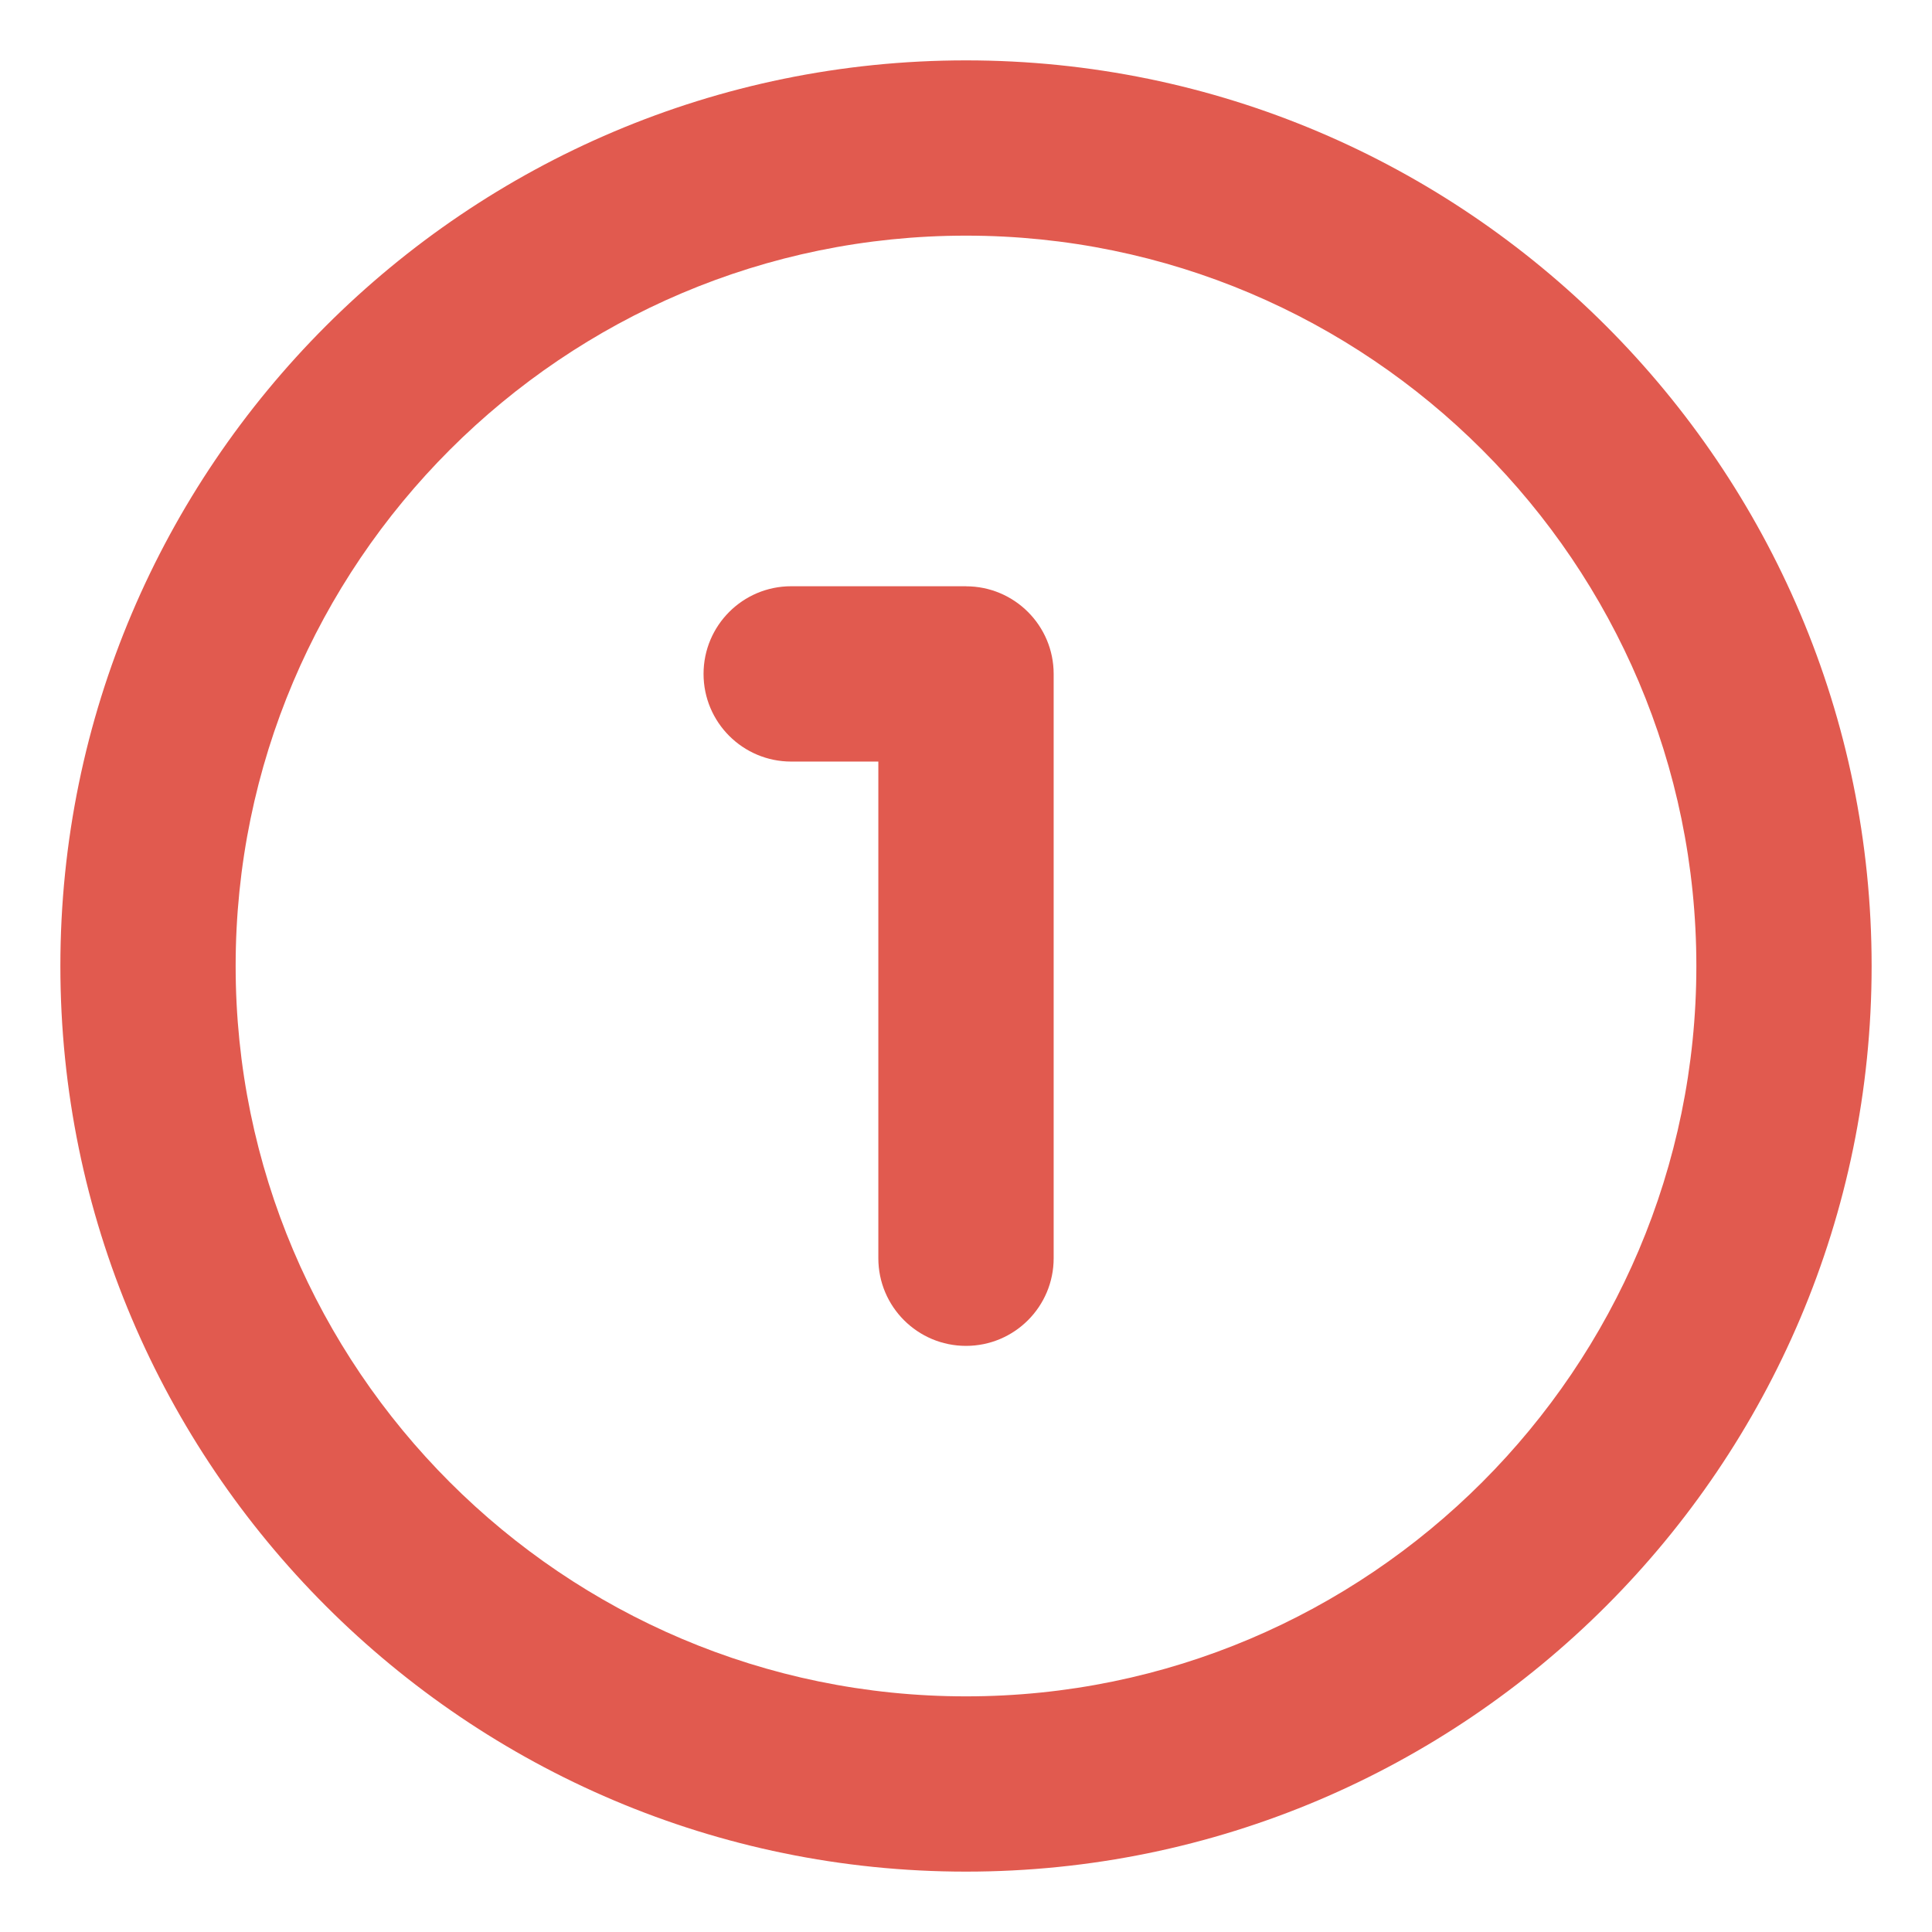
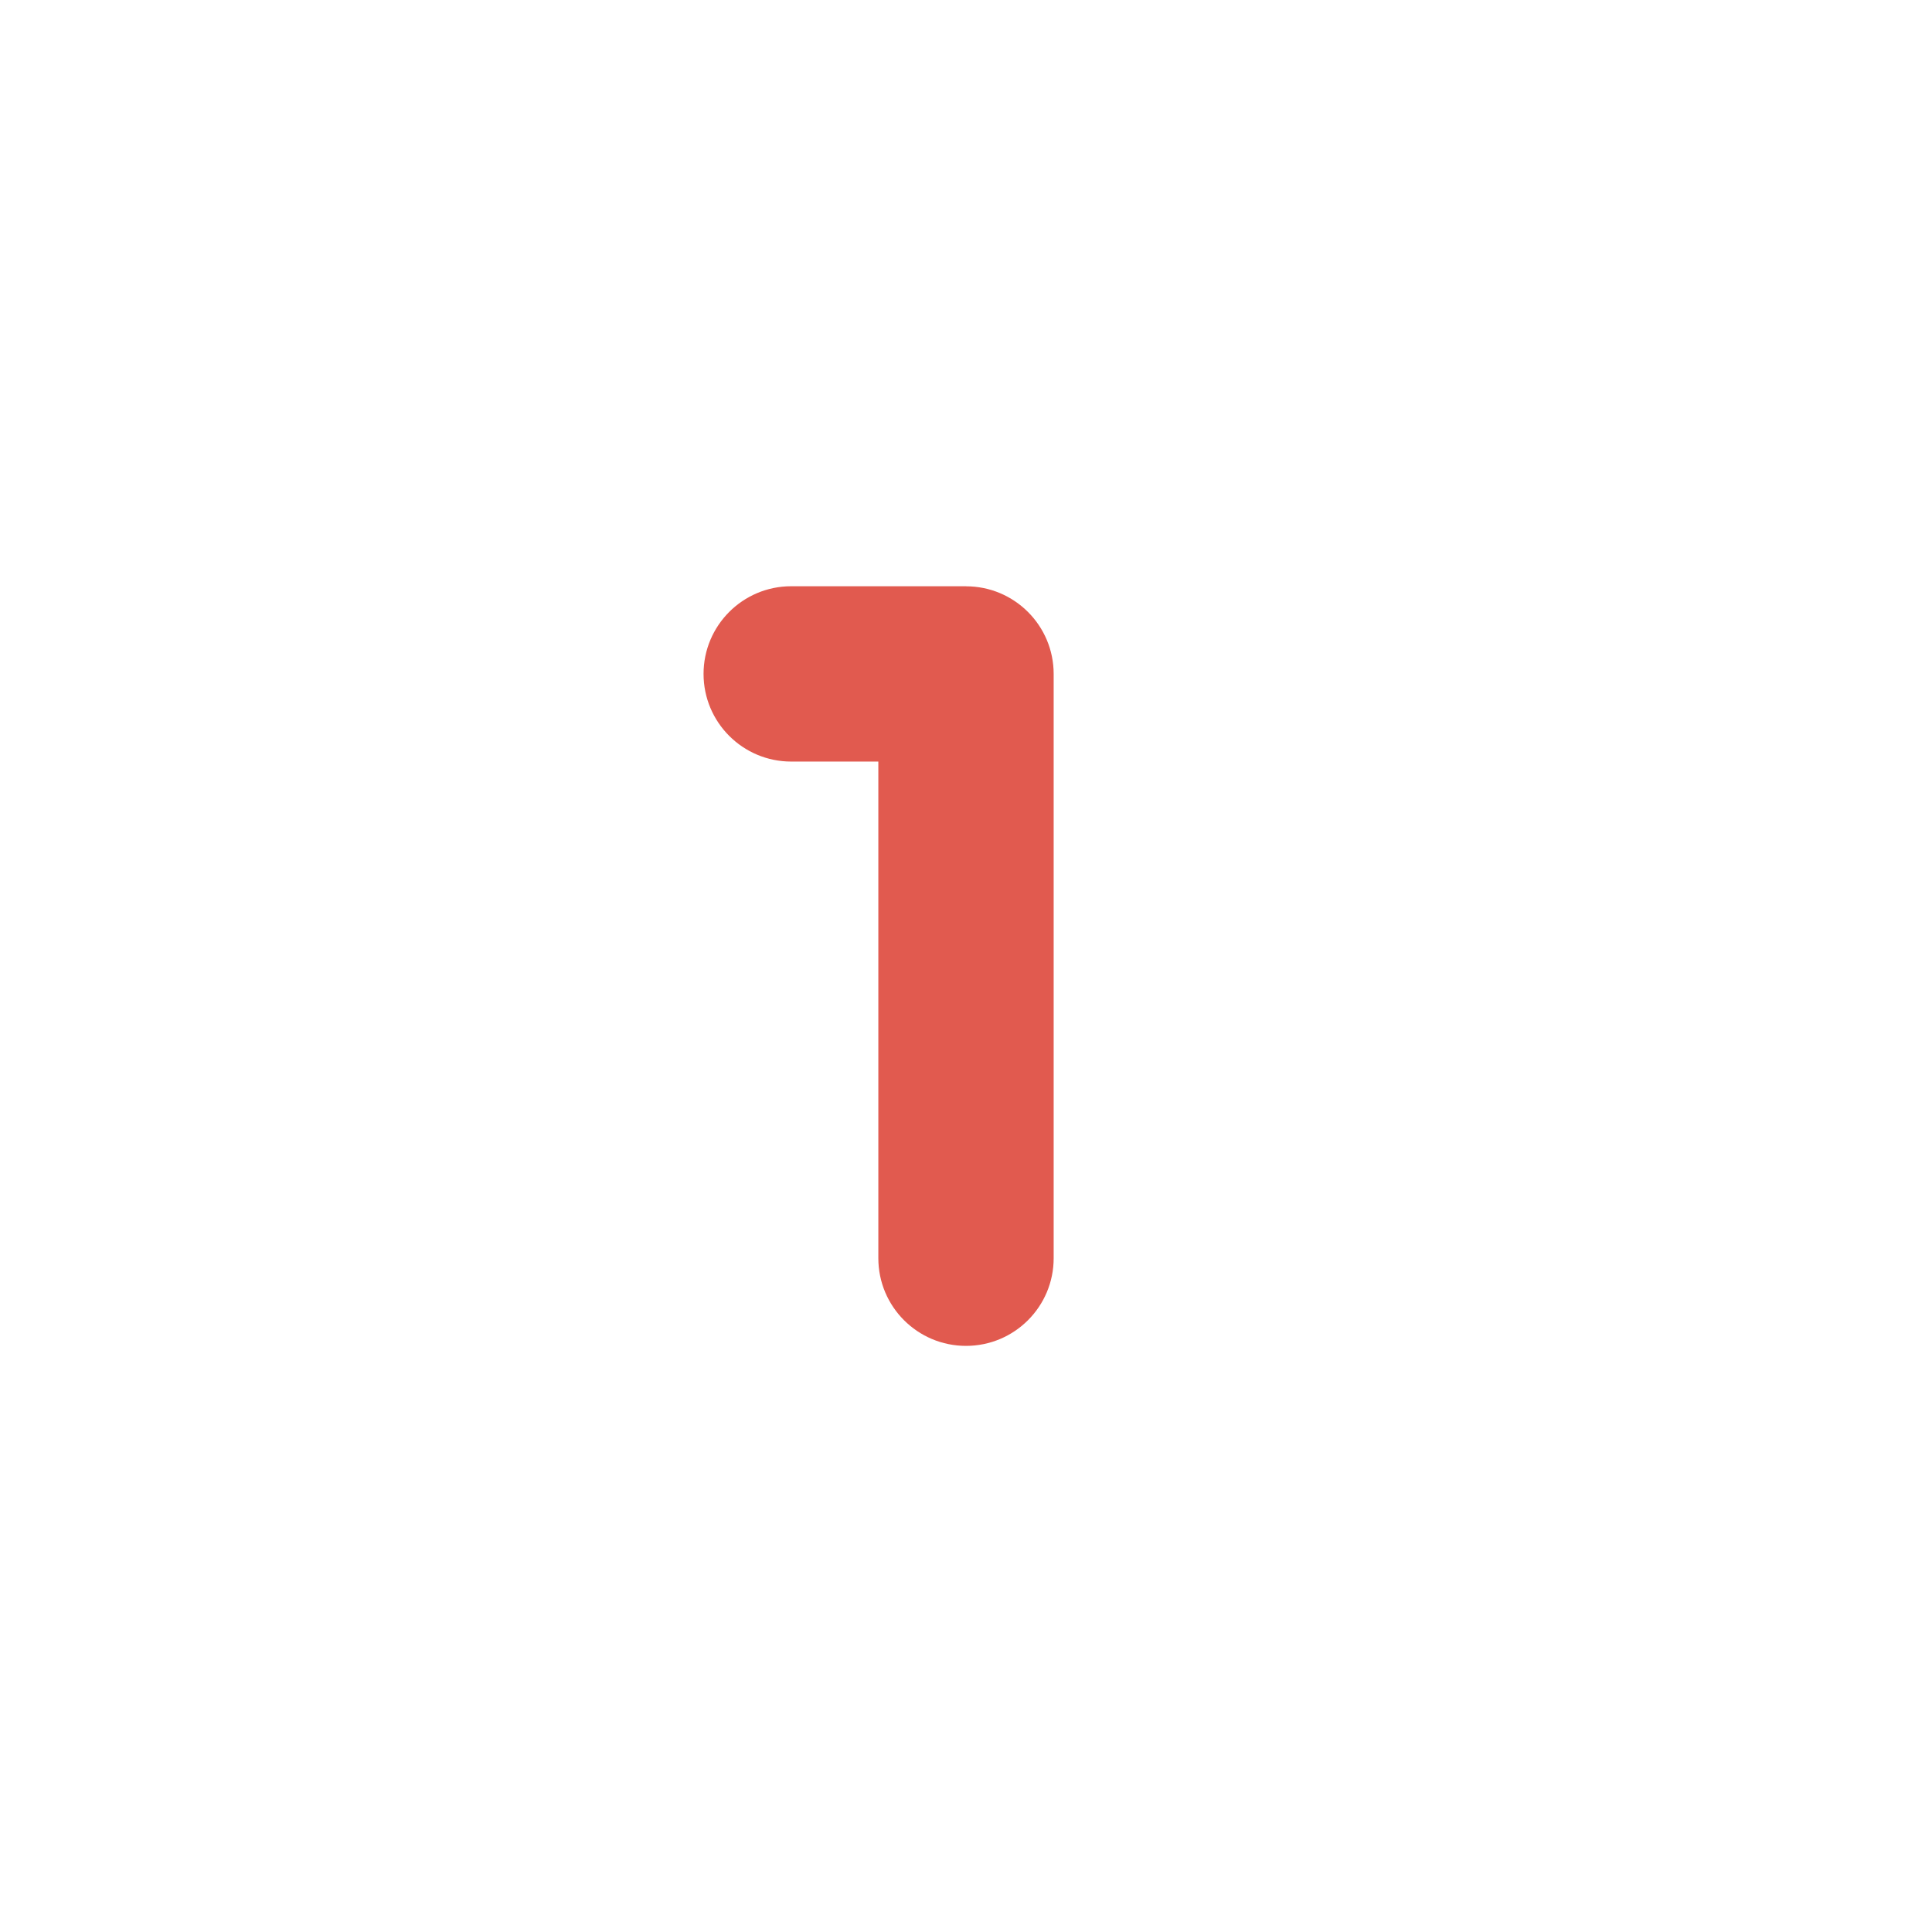
<svg xmlns="http://www.w3.org/2000/svg" version="1.1" width="512" height="512" x="0" y="0" viewBox="0 0 32 32" style="enable-background:new 0 0 512 512" xml:space="preserve" class="">
  <g>
    <g>
-       <path d="m16 1c-8.271 0-15 6.729-15 15s6.729 15 15 15 15-6.729 15-15-6.729-15-15-15zm0 27.097c-6.67 0-12.097-5.427-12.097-12.097s5.427-12.097 12.097-12.097 12.097 5.427 12.097 12.097-5.427 12.097-12.097 12.097z" fill="#e15a4f" data-original="#000000" class="" />
      <path d="m16 9.71h-2.895c-.802 0-1.452.65-1.452 1.452s.65 1.452 1.452 1.452h1.443v8.226c0 .802.65 1.452 1.452 1.452s1.452-.65 1.452-1.452v-9.677c0-.802-.65-1.452-1.452-1.452z" fill="#e15a4f" data-original="#000000" class="" />
    </g>
  </g>
</svg>